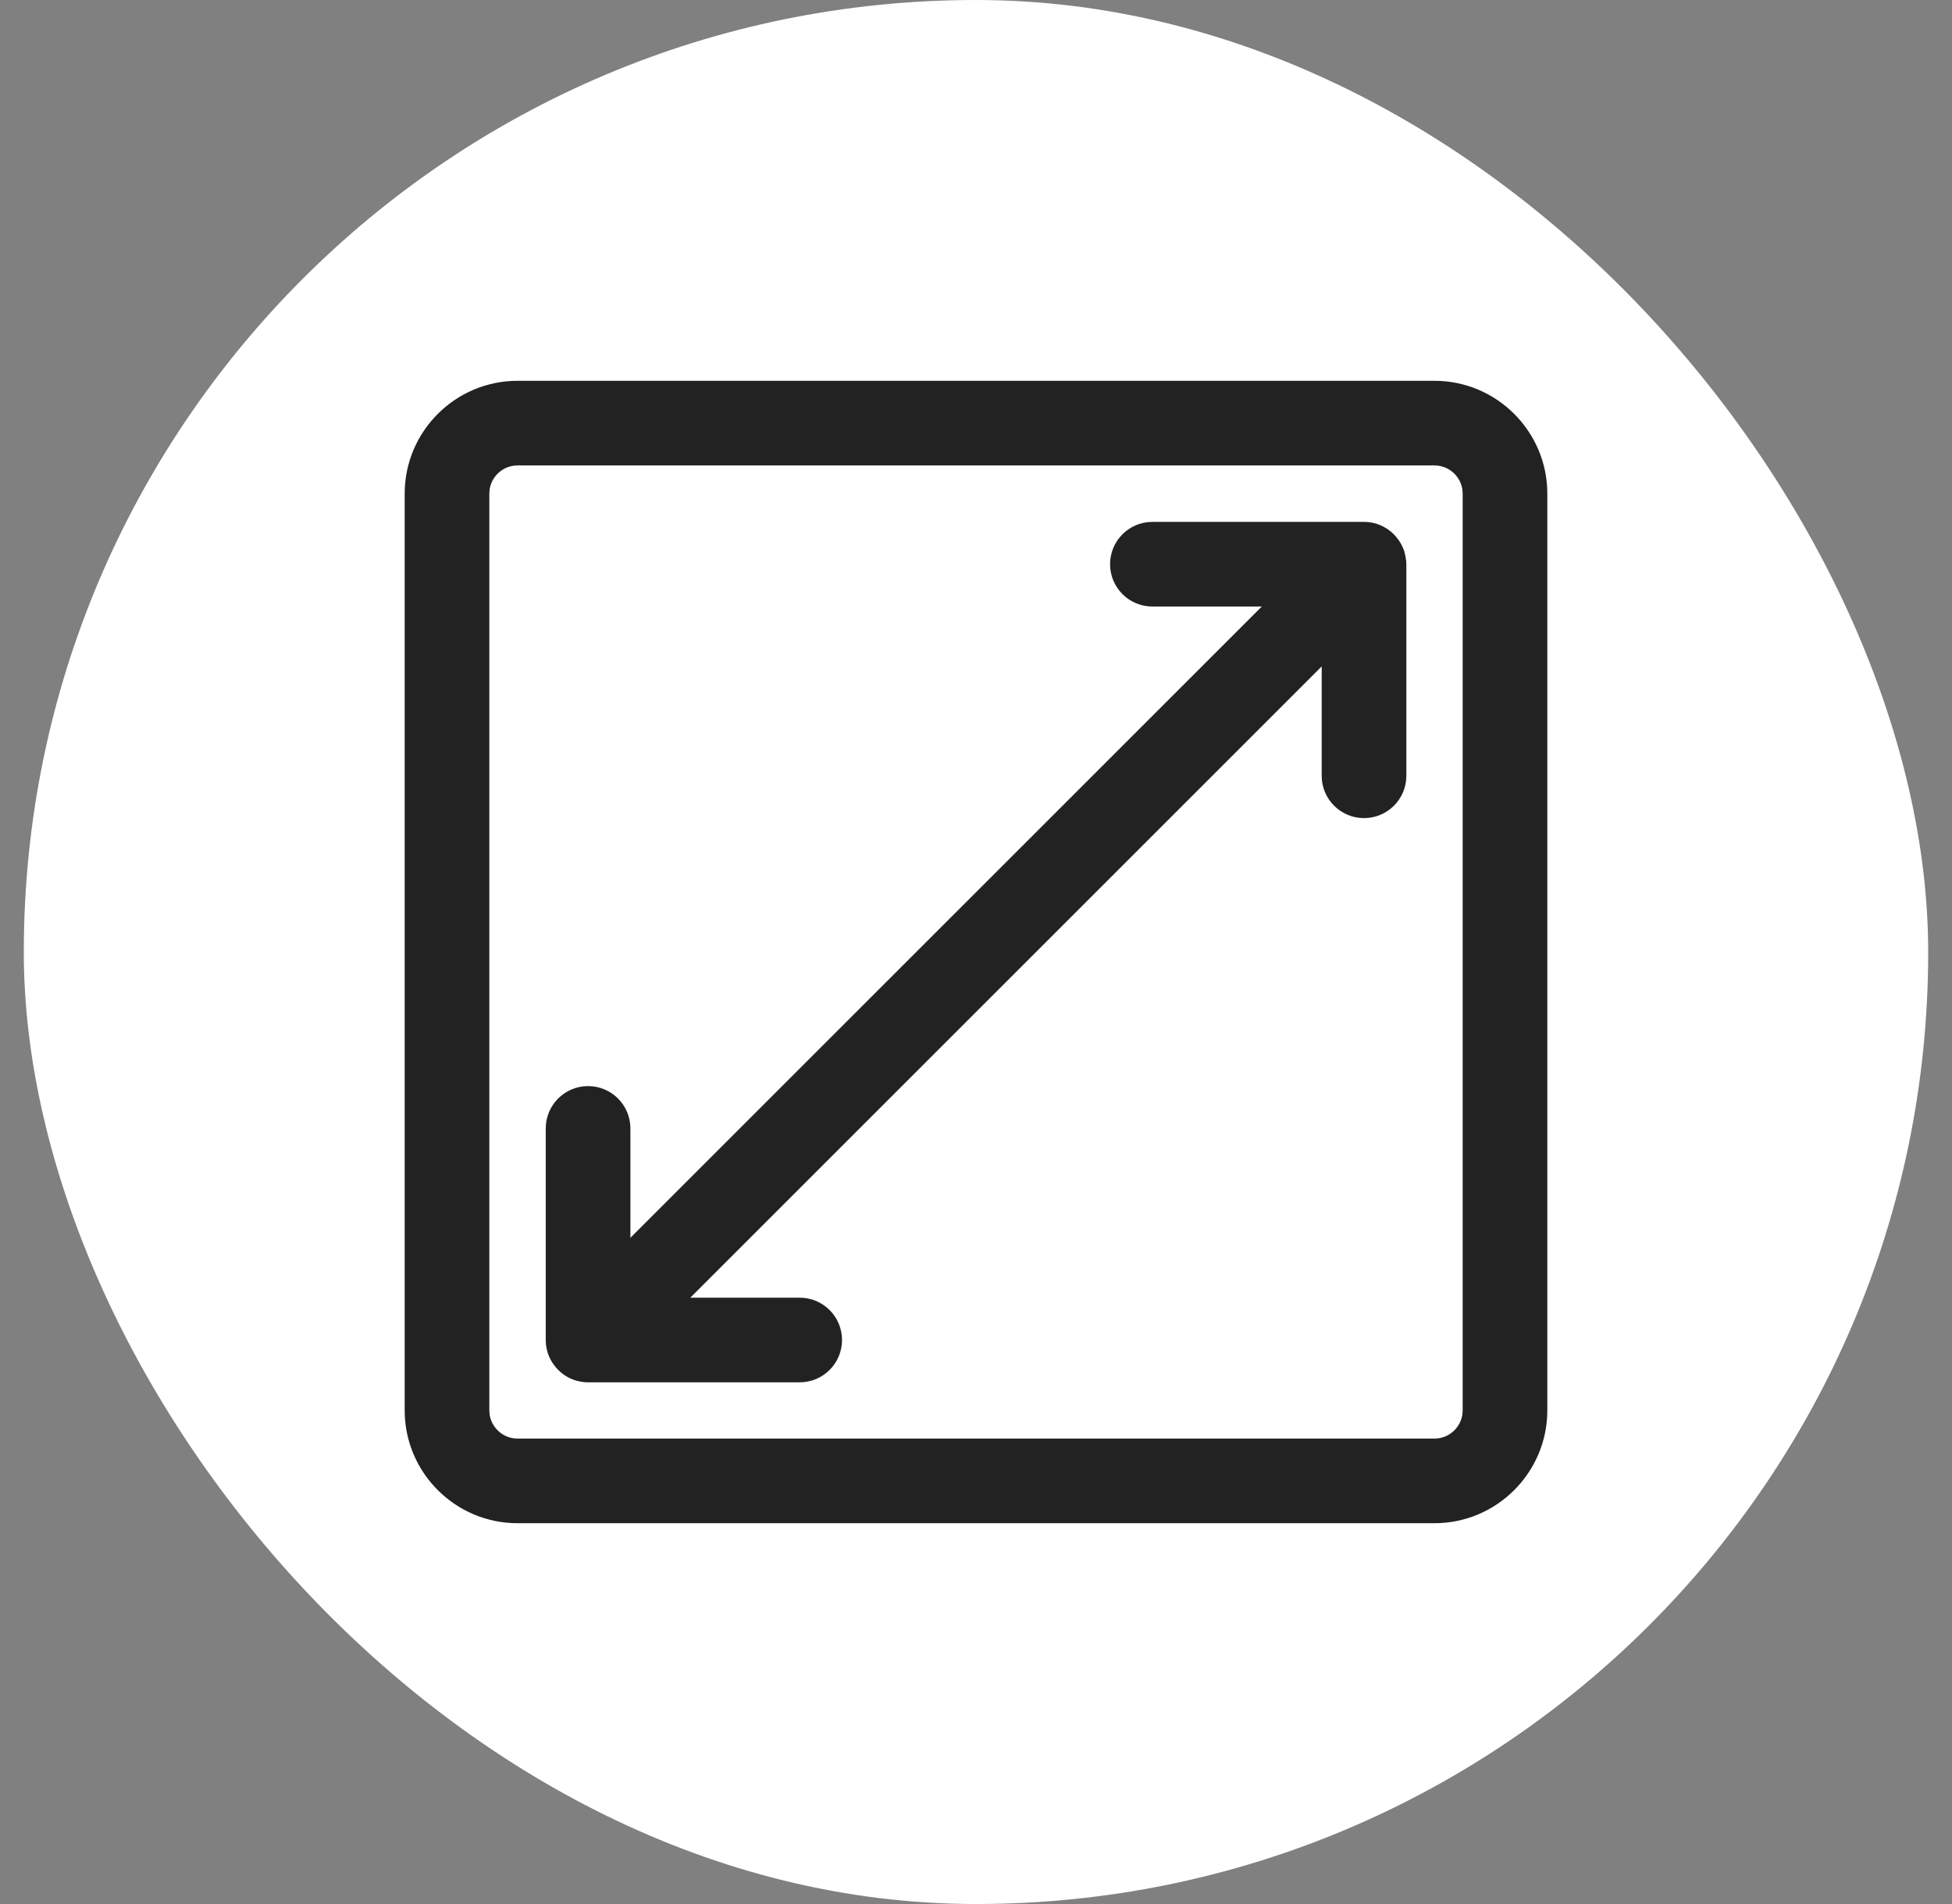
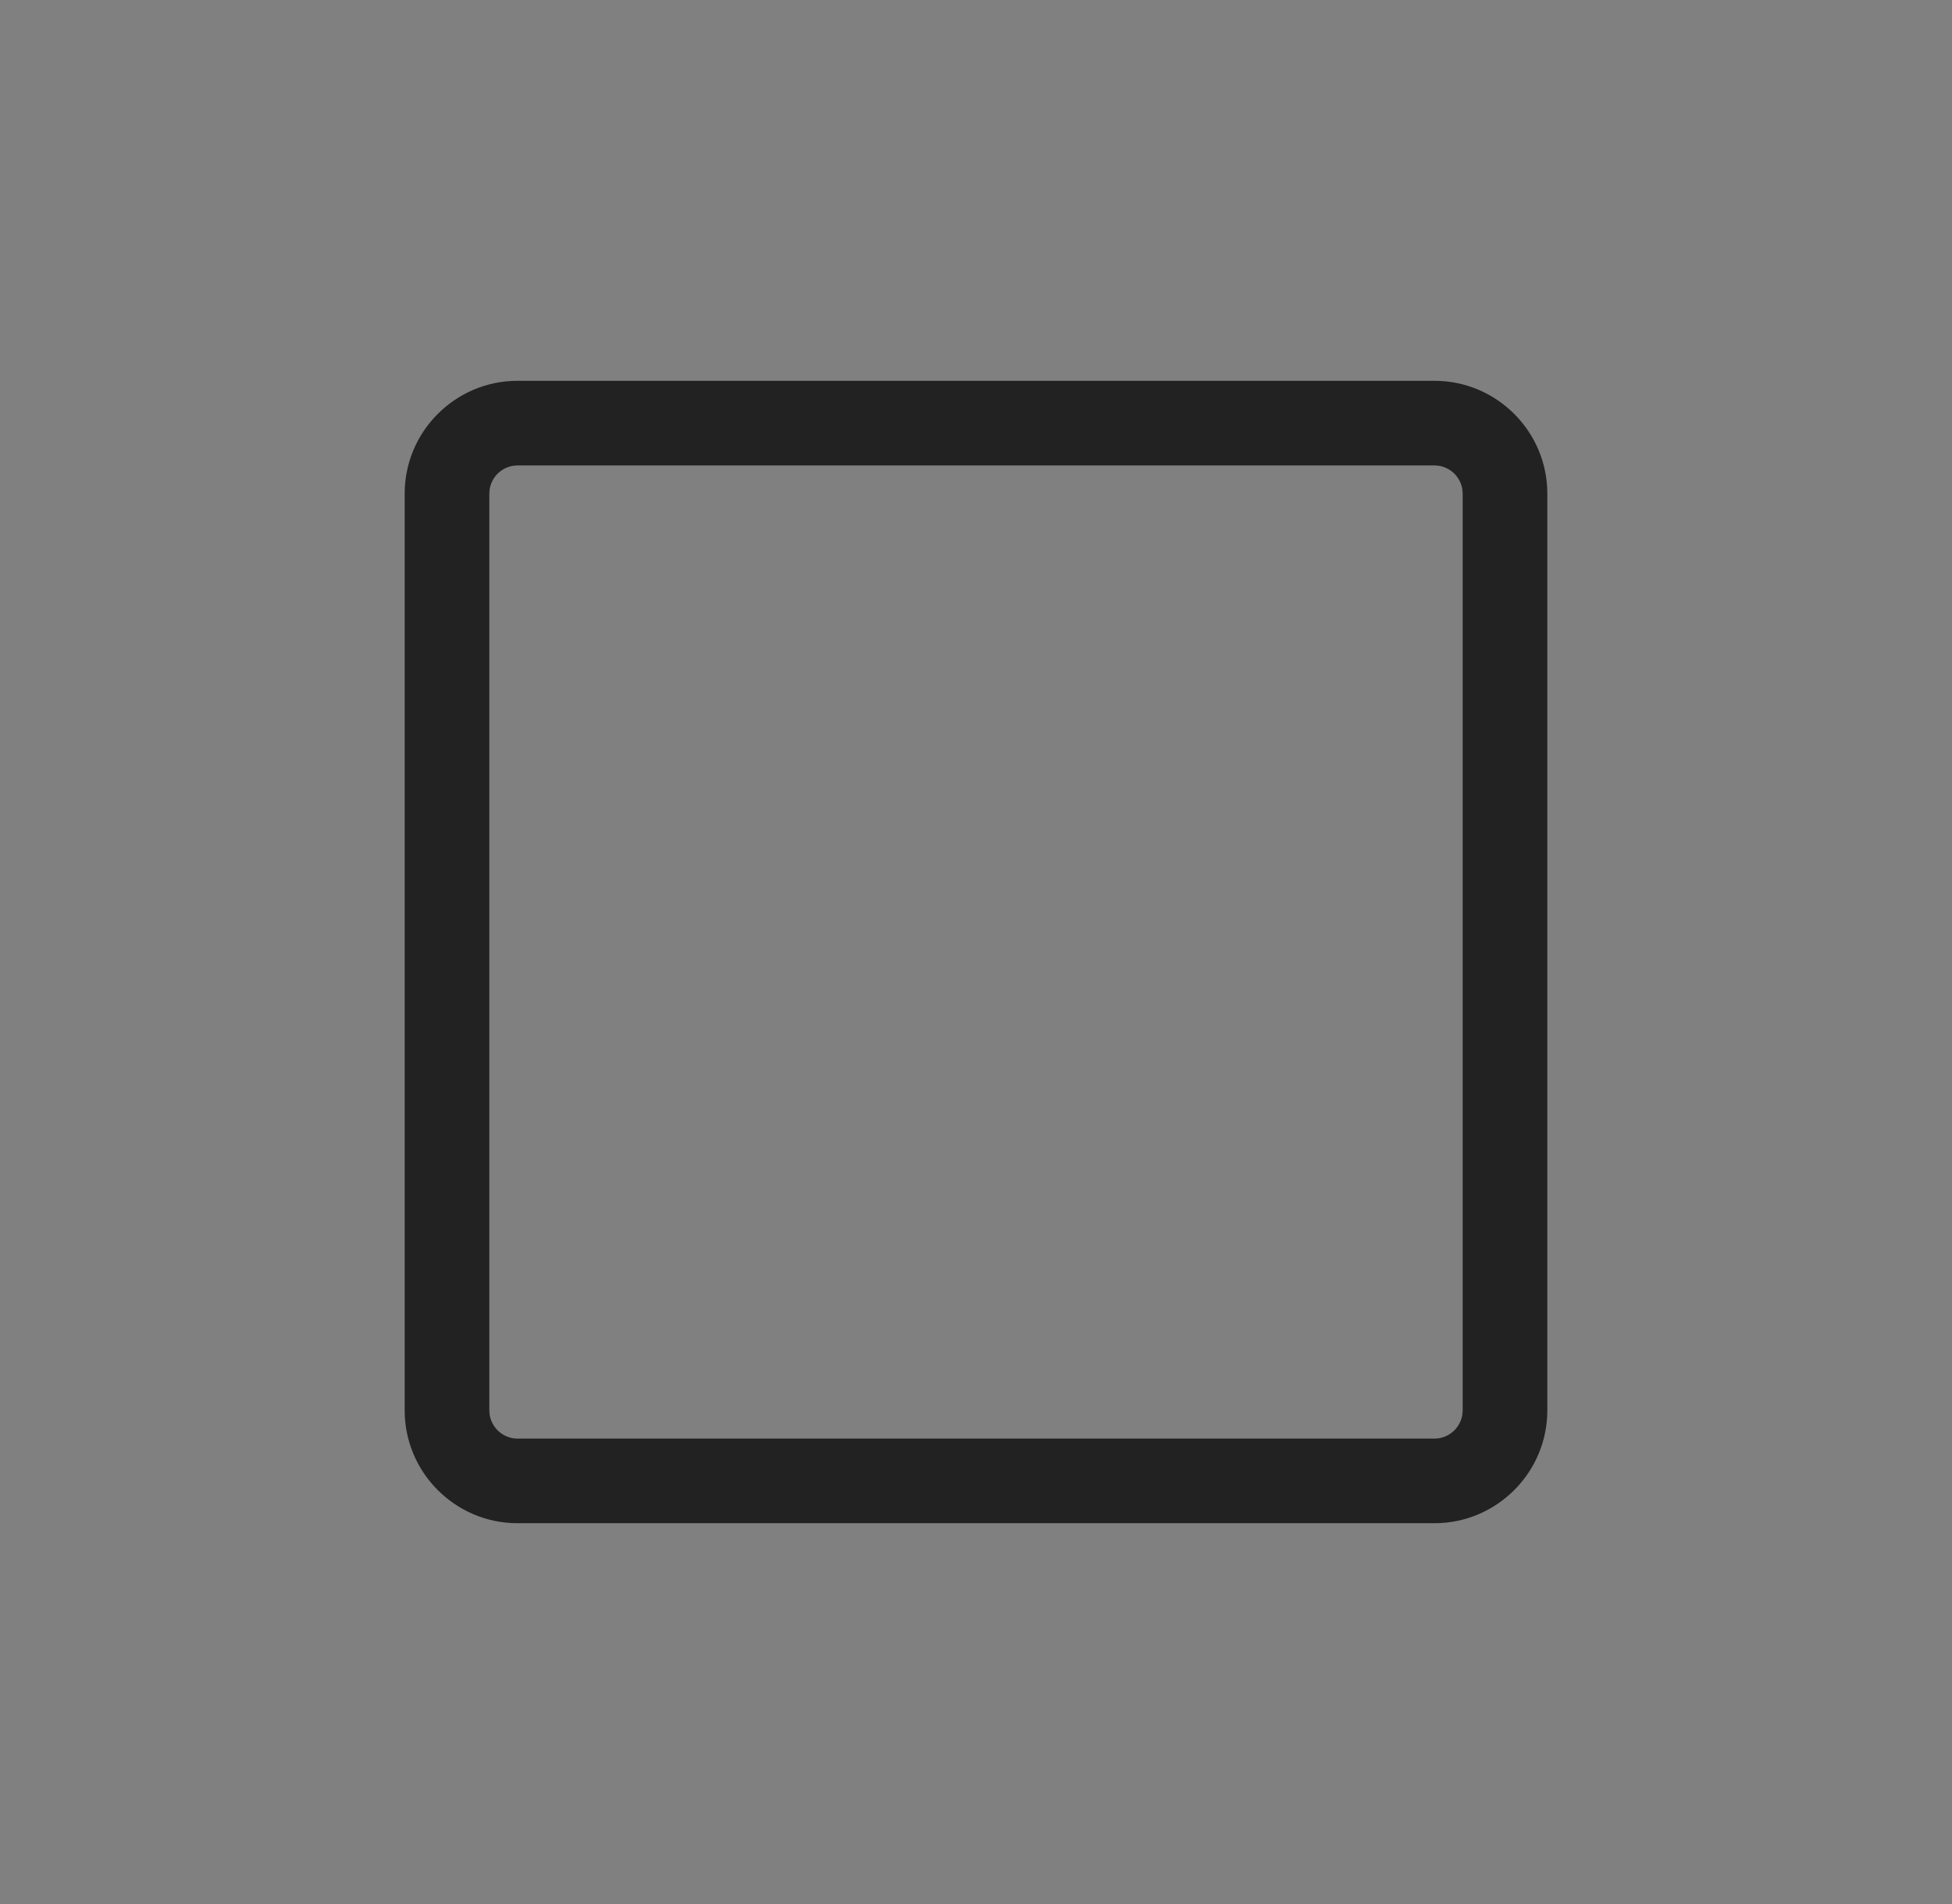
<svg xmlns="http://www.w3.org/2000/svg" width="41" height="40" viewBox="0 0 41 40" fill="none">
  <rect x="0" y="0" width="41" height="40" fill="#808080" stroke="none" />
-   <rect x="0.5" width="40" height="40" rx="20" fill="white" />
  <path d="M30.13 8H10.87C9.564 8 8.5 9.064 8.5 10.37V29.63C8.5 30.936 9.564 32 10.87 32H30.13C31.436 32 32.5 30.936 32.5 29.63V10.37C32.5 9.064 31.436 8 30.13 8ZM30.722 29.63C30.722 29.956 30.456 30.222 30.13 30.222H10.87C10.543 30.222 10.278 29.956 10.278 29.63V10.37C10.278 10.043 10.543 9.778 10.87 9.778H30.13C30.456 9.778 30.722 10.043 30.722 10.37V29.63Z" fill="#222222" />
-   <path d="M29.532 11.764C29.531 11.752 29.528 11.74 29.527 11.728C29.525 11.711 29.523 11.695 29.519 11.678C29.516 11.664 29.512 11.65 29.509 11.636C29.505 11.622 29.502 11.608 29.498 11.594C29.494 11.58 29.49 11.567 29.485 11.553C29.48 11.54 29.475 11.526 29.469 11.512C29.464 11.499 29.458 11.487 29.452 11.476C29.445 11.462 29.439 11.447 29.431 11.433C29.425 11.422 29.419 11.411 29.412 11.4C29.404 11.387 29.396 11.373 29.386 11.359C29.378 11.347 29.369 11.336 29.36 11.324C29.351 11.312 29.343 11.301 29.334 11.289C29.318 11.269 29.301 11.251 29.283 11.232C29.28 11.229 29.278 11.227 29.275 11.224C29.272 11.221 29.269 11.219 29.267 11.216C29.25 11.198 29.231 11.181 29.211 11.164C29.2 11.155 29.189 11.149 29.178 11.141C29.166 11.132 29.154 11.122 29.141 11.113C29.128 11.105 29.115 11.097 29.103 11.09C29.091 11.083 29.079 11.075 29.067 11.069C29.054 11.062 29.041 11.056 29.028 11.05C29.015 11.044 29.002 11.037 28.988 11.031C28.976 11.026 28.963 11.022 28.951 11.017C28.936 11.011 28.922 11.006 28.906 11.001C28.894 10.997 28.881 10.995 28.869 10.992C28.854 10.989 28.838 10.984 28.822 10.981C28.808 10.978 28.794 10.977 28.781 10.975C28.767 10.973 28.752 10.97 28.736 10.968C28.713 10.966 28.69 10.965 28.667 10.964C28.661 10.964 28.655 10.964 28.649 10.964H24.205C23.714 10.964 23.316 11.362 23.316 11.853C23.316 12.344 23.714 12.742 24.205 12.742H26.503L25.057 14.188L14.687 24.558L13.241 26.004V23.706C13.241 23.215 12.843 22.817 12.352 22.817C11.861 22.817 11.463 23.215 11.463 23.706V28.149C11.463 28.179 11.465 28.208 11.467 28.238C11.468 28.25 11.471 28.262 11.472 28.273C11.474 28.29 11.476 28.307 11.48 28.324C11.483 28.338 11.487 28.352 11.49 28.365C11.493 28.38 11.496 28.394 11.5 28.408C11.504 28.422 11.509 28.434 11.514 28.448C11.519 28.462 11.524 28.477 11.53 28.491C11.535 28.503 11.541 28.515 11.547 28.527C11.554 28.542 11.56 28.556 11.568 28.57C11.573 28.581 11.58 28.591 11.587 28.602C11.595 28.616 11.603 28.63 11.613 28.644C11.621 28.656 11.63 28.667 11.639 28.678C11.648 28.69 11.655 28.702 11.665 28.714C11.681 28.734 11.698 28.752 11.716 28.77C11.719 28.773 11.721 28.776 11.724 28.779C11.727 28.782 11.73 28.784 11.732 28.787C11.75 28.805 11.769 28.822 11.789 28.838C11.8 28.847 11.81 28.855 11.821 28.863C11.833 28.872 11.846 28.882 11.859 28.891C11.872 28.9 11.885 28.907 11.898 28.915C11.909 28.921 11.921 28.929 11.933 28.935C11.946 28.942 11.96 28.948 11.973 28.955C11.986 28.961 11.999 28.968 12.012 28.973C12.025 28.978 12.039 28.983 12.052 28.988C12.065 28.992 12.079 28.998 12.094 29.002C12.107 29.006 12.121 29.009 12.134 29.012C12.149 29.016 12.164 29.02 12.179 29.023C12.195 29.026 12.21 29.028 12.225 29.03C12.238 29.032 12.251 29.034 12.265 29.036C12.294 29.039 12.323 29.04 12.353 29.04H16.797C17.288 29.04 17.686 28.642 17.686 28.151C17.686 27.66 17.288 27.262 16.797 27.262H14.499L15.945 25.816L26.315 15.446L27.761 14V16.298C27.761 16.789 28.159 17.187 28.65 17.187C29.141 17.187 29.539 16.789 29.539 16.298V11.855C29.539 11.825 29.537 11.796 29.535 11.766L29.532 11.764Z" fill="#222222" />
</svg>